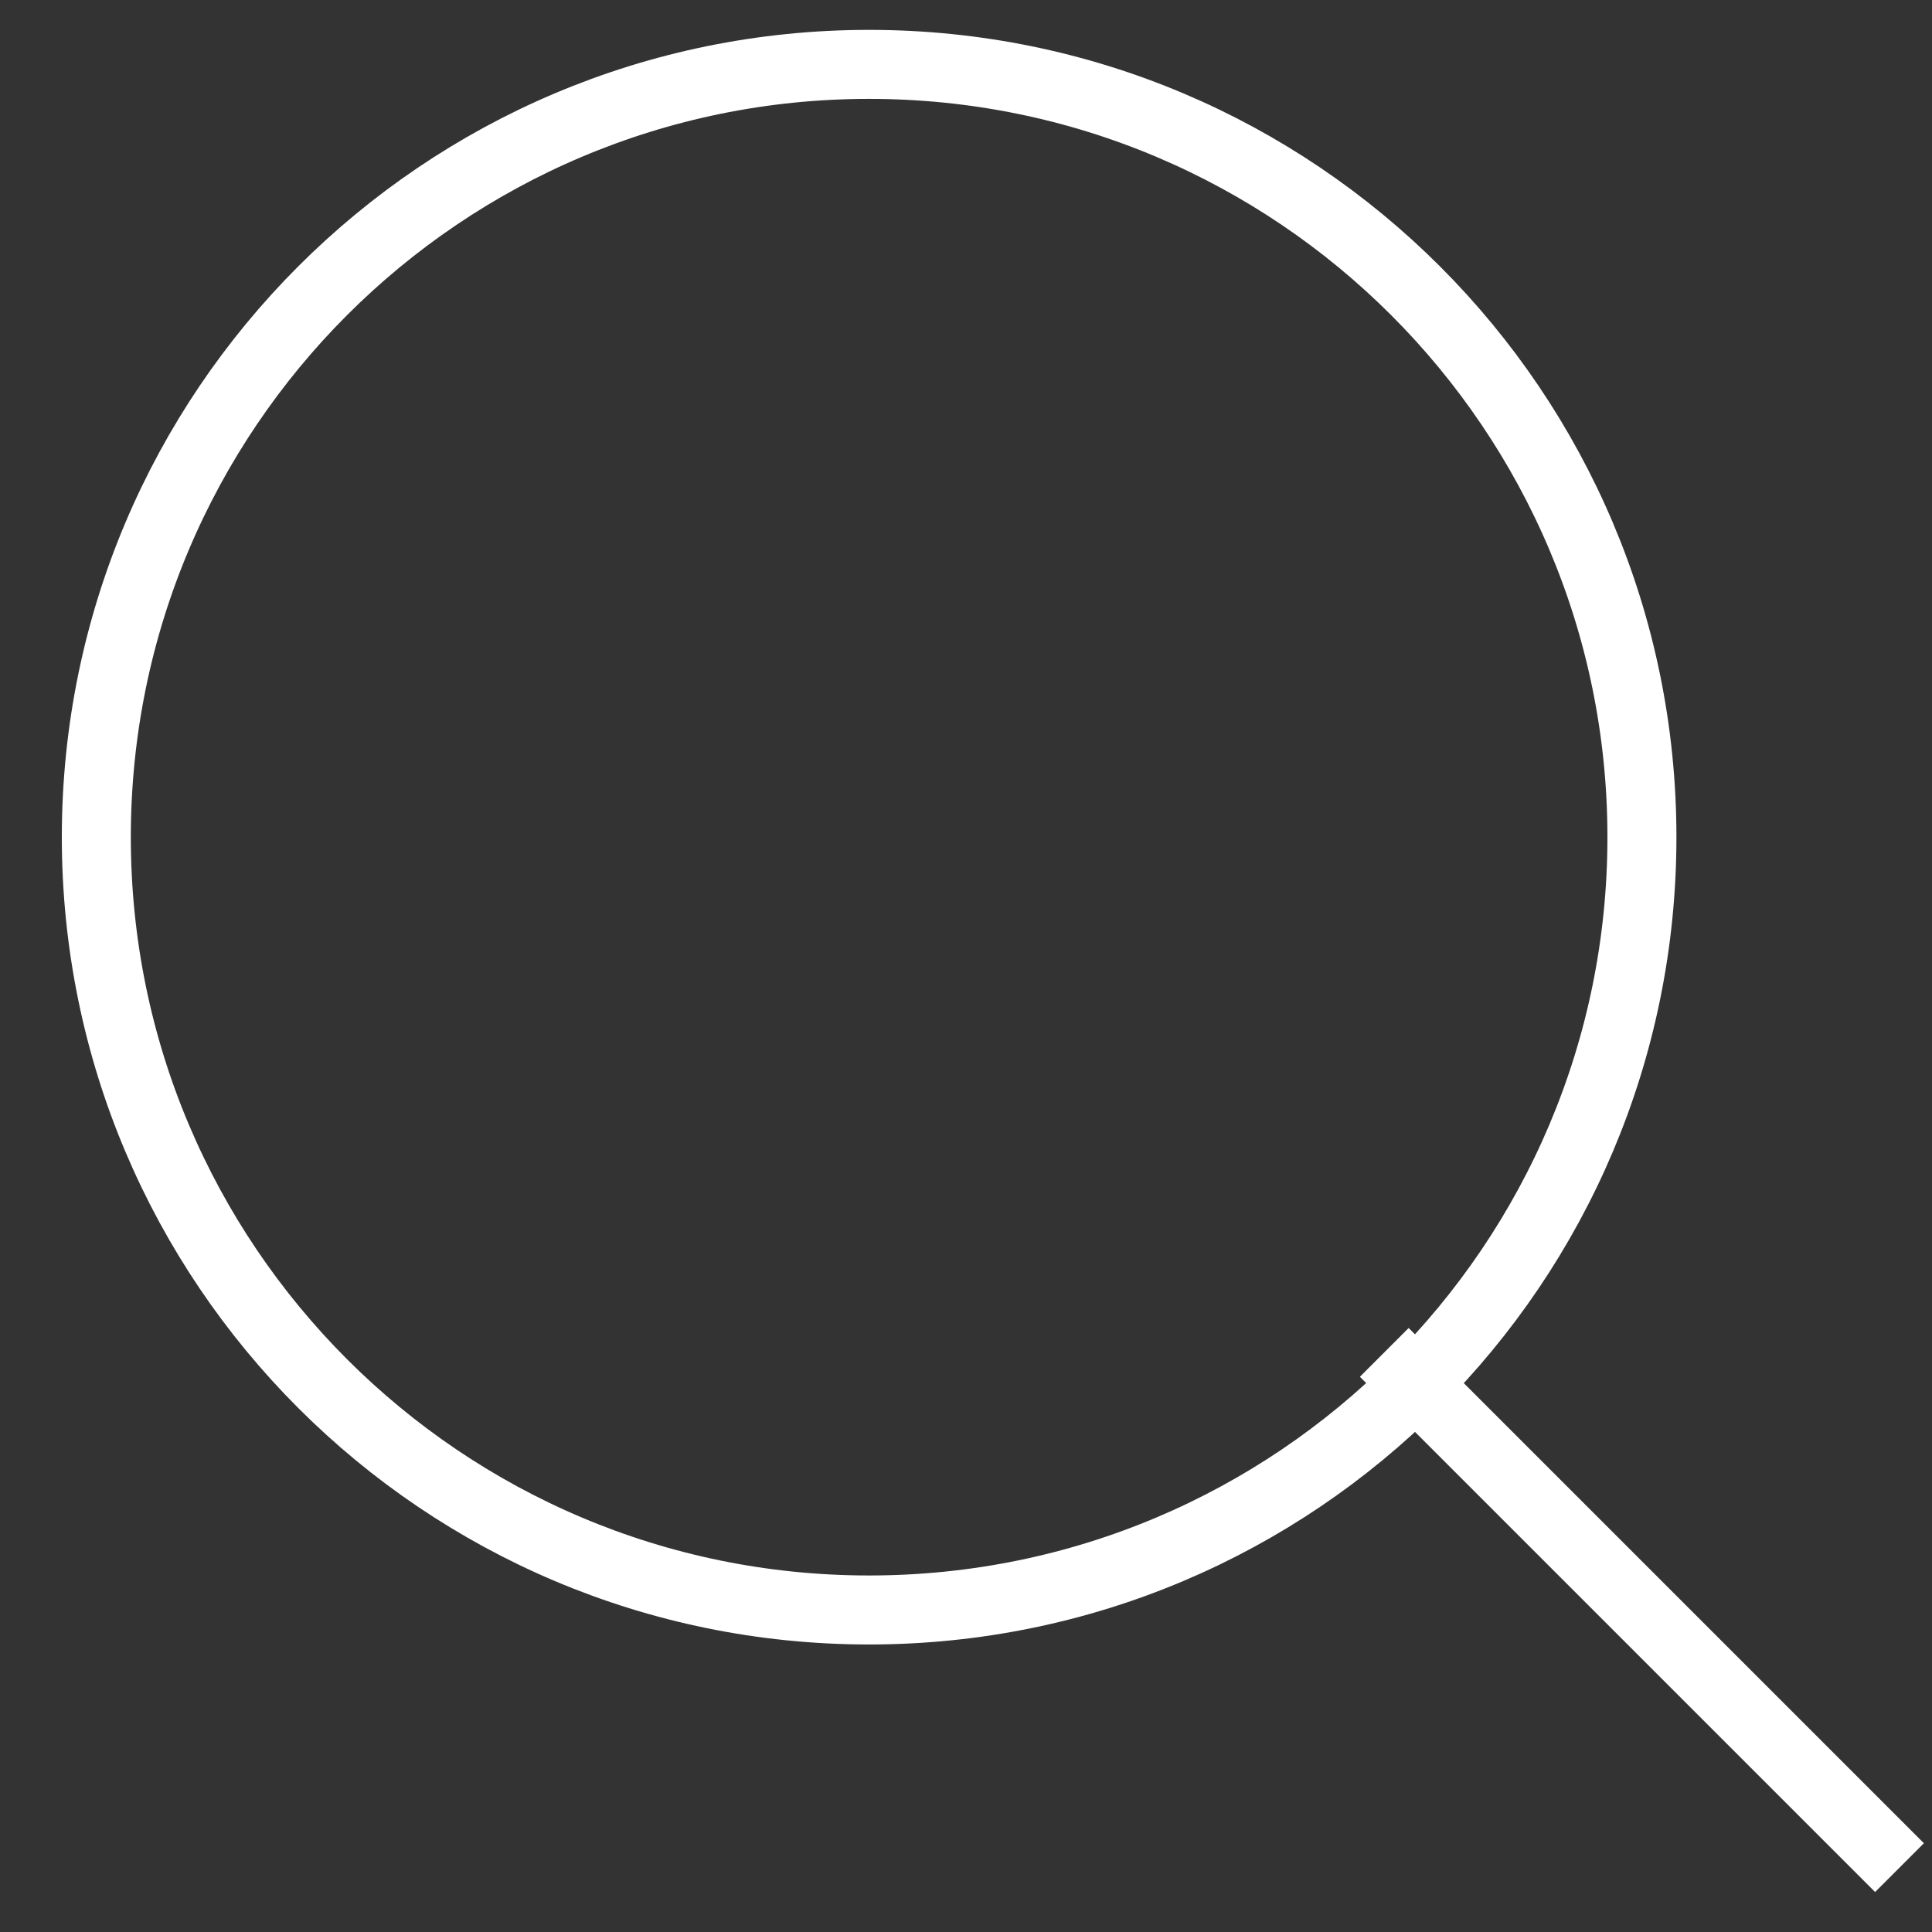
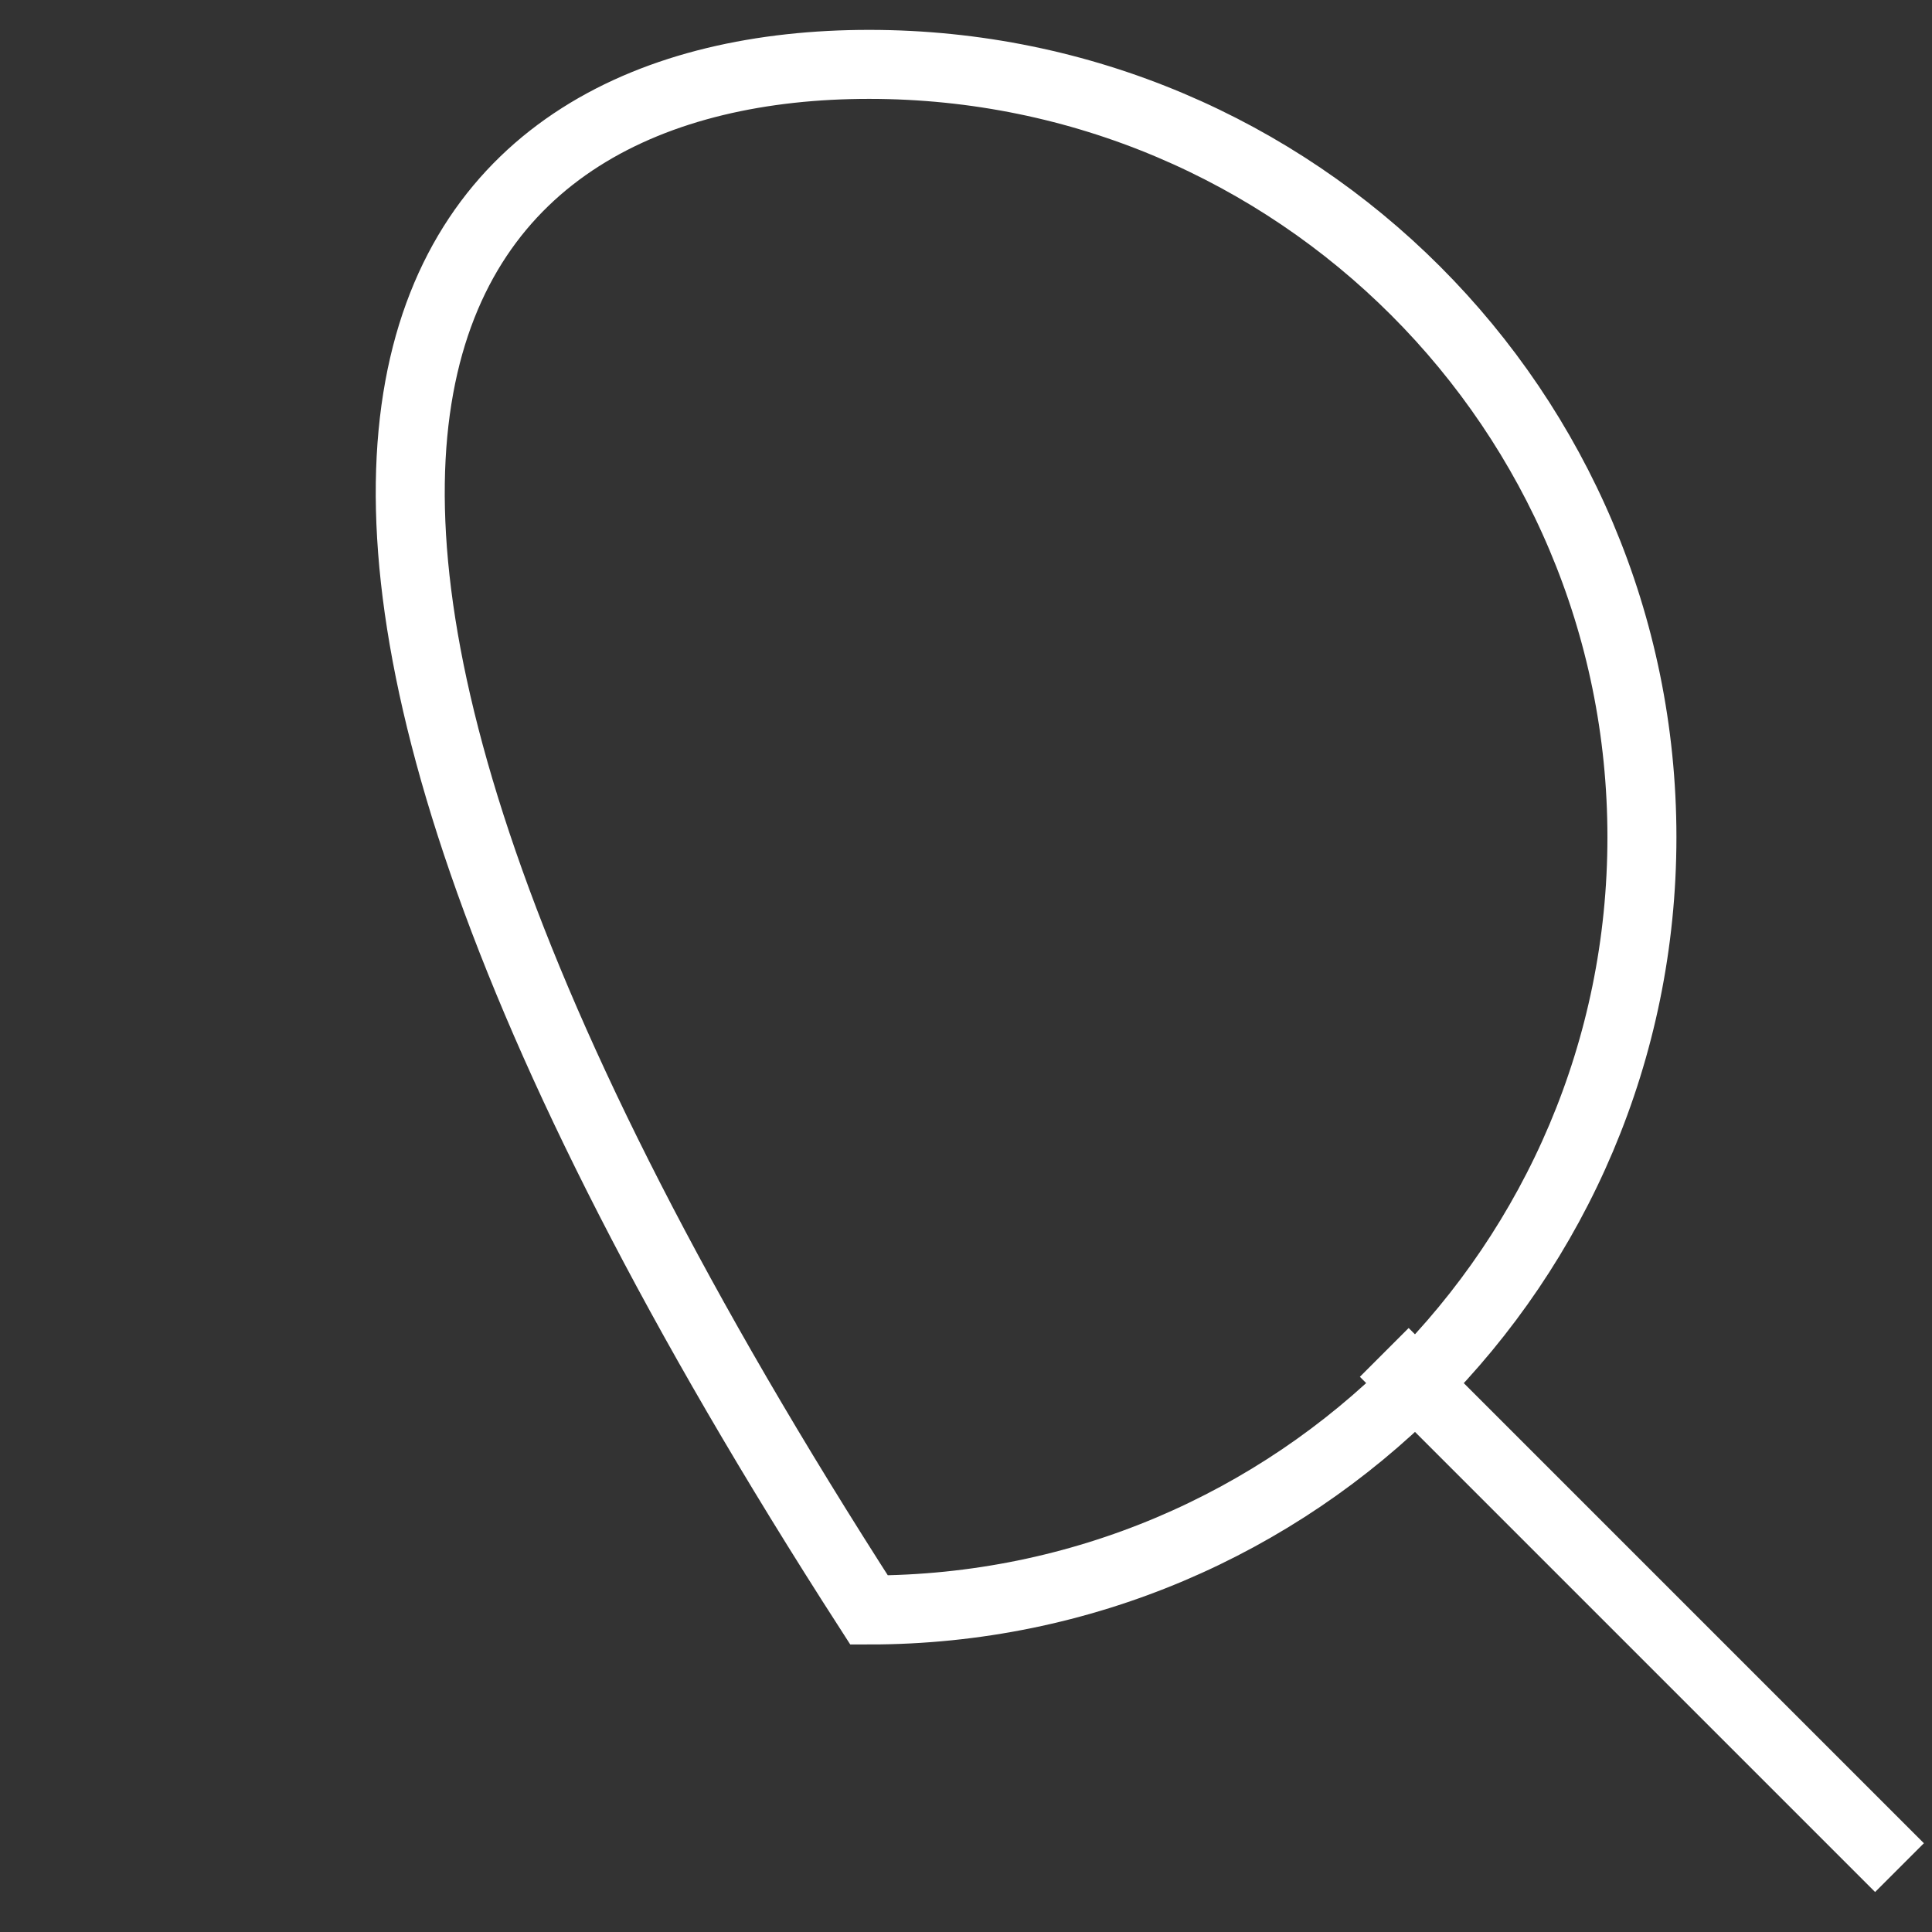
<svg xmlns="http://www.w3.org/2000/svg" width="28" height="28" viewBox="0 0 28 28" fill="none">
  <rect x="0" y="0" width="28" height="28" fill="#333333" stroke="none" />
-   <path d="M27.529 27.067L20.062 19.6M12.595 23.333C6.41 23.333 1.396 18.319 1.396 12.133C1.396 5.948 6.41 0.933 12.595 0.933C18.781 0.933 23.796 5.948 23.796 12.133C23.796 18.319 18.781 23.333 12.595 23.333Z" stroke="#FFF" />
+   <path d="M27.529 27.067L20.062 19.6M12.595 23.333C1.396 5.948 6.41 0.933 12.595 0.933C18.781 0.933 23.796 5.948 23.796 12.133C23.796 18.319 18.781 23.333 12.595 23.333Z" stroke="#FFF" />
</svg>